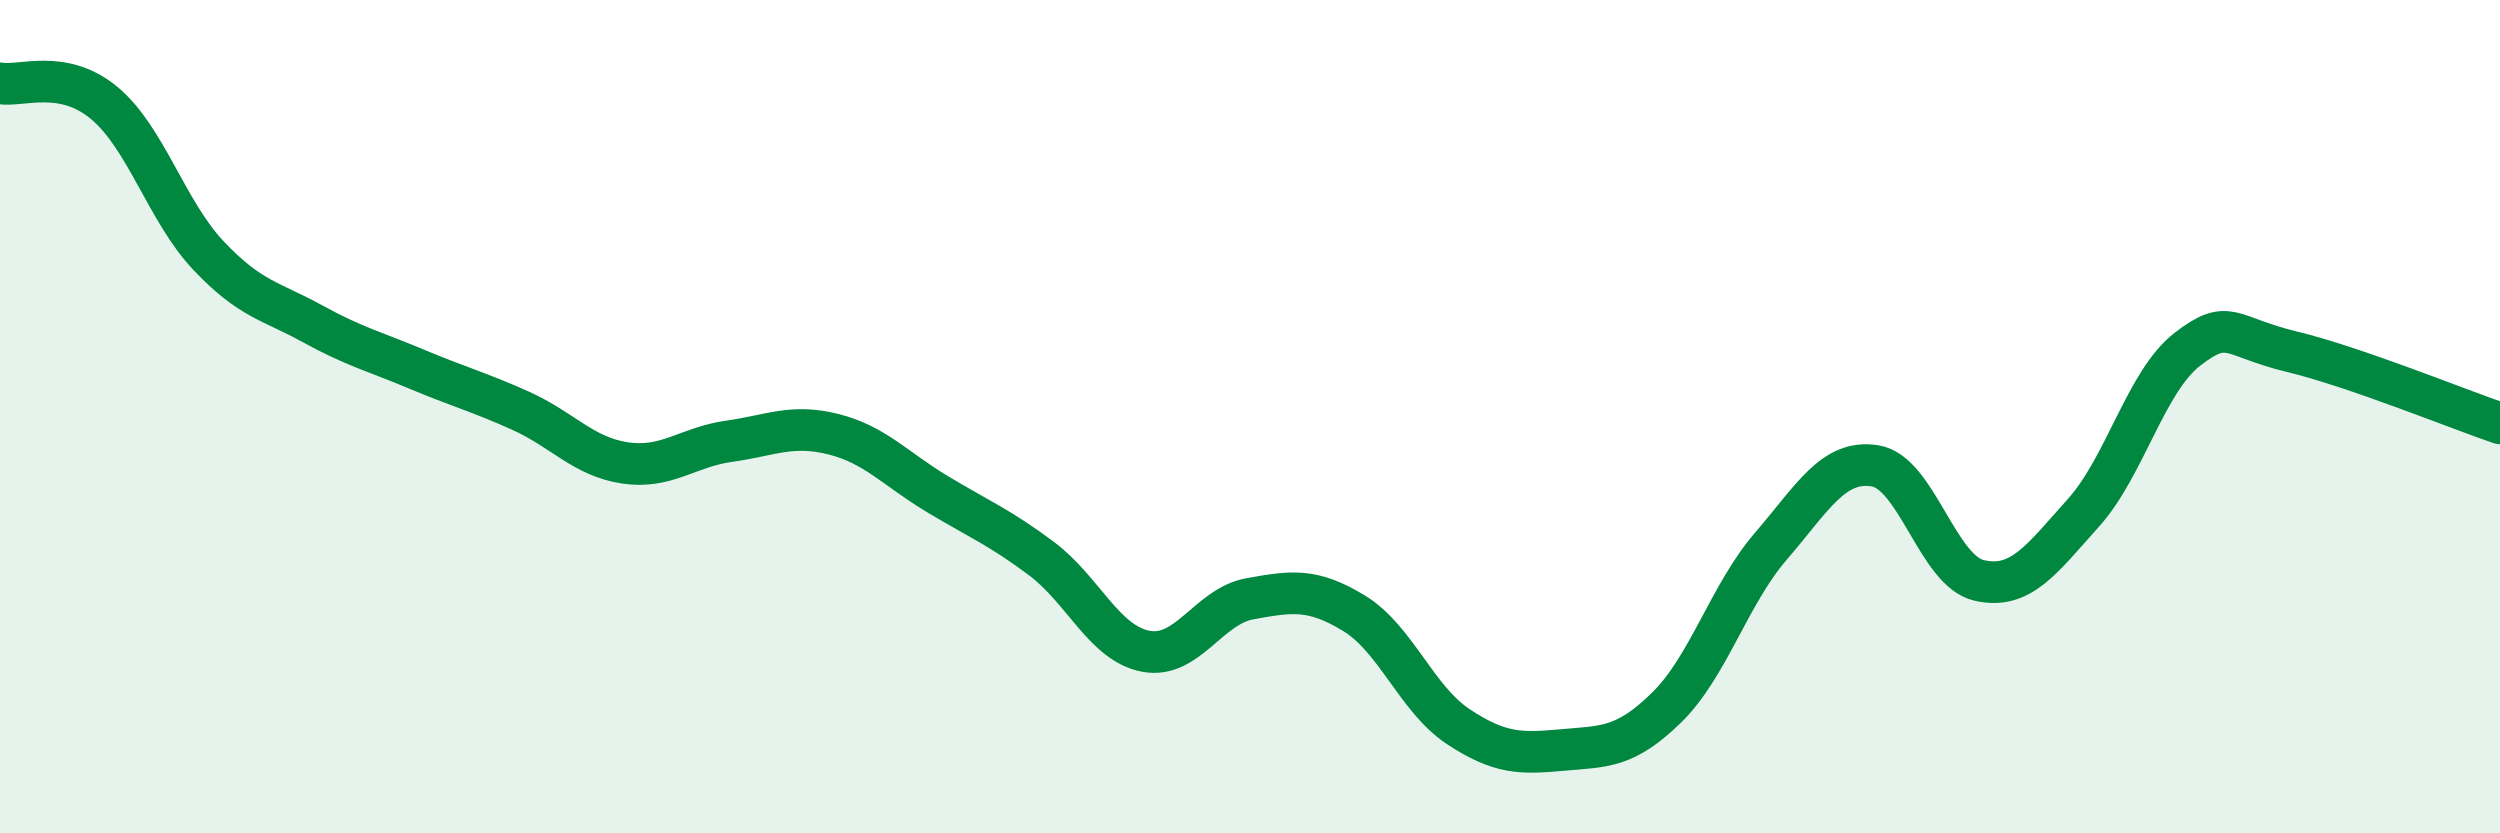
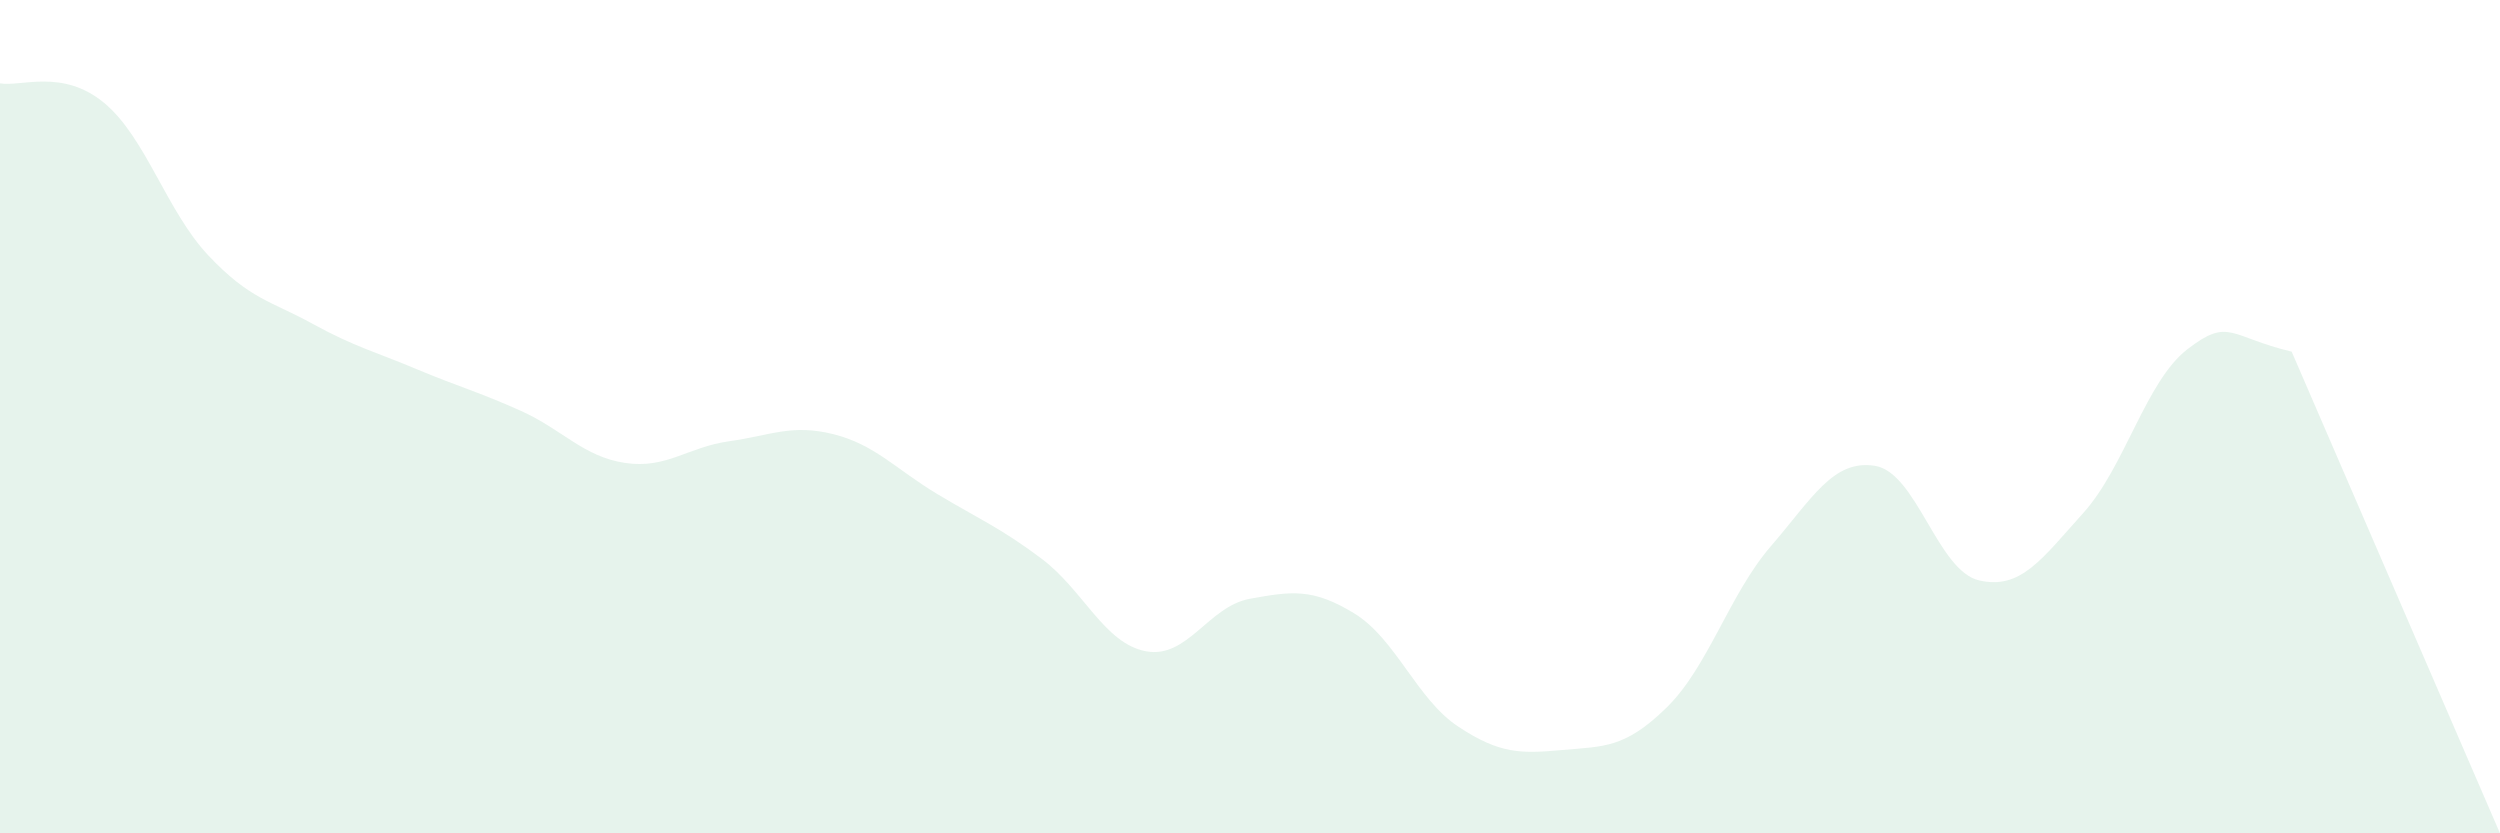
<svg xmlns="http://www.w3.org/2000/svg" width="60" height="20" viewBox="0 0 60 20">
-   <path d="M 0,2 C 0.5,2.09 1.5,1.64 2.5,2.47 C 3.5,3.3 4,5.07 5,6.13 C 6,7.19 6.5,7.22 7.5,7.77 C 8.5,8.32 9,8.44 10,8.86 C 11,9.28 11.5,9.41 12.5,9.86 C 13.5,10.31 14,10.96 15,11.11 C 16,11.26 16.5,10.73 17.5,10.59 C 18.5,10.45 19,10.17 20,10.42 C 21,10.67 21.5,11.26 22.5,11.86 C 23.5,12.46 24,12.66 25,13.41 C 26,14.16 26.5,15.44 27.5,15.63 C 28.5,15.82 29,14.55 30,14.37 C 31,14.19 31.5,14.11 32.5,14.72 C 33.5,15.33 34,16.78 35,17.44 C 36,18.1 36.5,18.09 37.5,18 C 38.5,17.91 39,17.96 40,16.98 C 41,16 41.5,14.27 42.5,13.11 C 43.5,11.95 44,11.02 45,11.18 C 46,11.34 46.5,13.7 47.5,13.93 C 48.5,14.16 49,13.42 50,12.31 C 51,11.2 51.5,9.15 52.5,8.38 C 53.5,7.61 53.5,8.08 55,8.44 C 56.5,8.8 59,9.82 60,10.16L60 20L0 20Z" fill="#008740" opacity="0.1" stroke-linecap="round" stroke-linejoin="round" />
-   <path d="M 0,2 C 0.5,2.09 1.5,1.64 2.5,2.47 C 3.5,3.3 4,5.07 5,6.13 C 6,7.19 6.5,7.22 7.5,7.77 C 8.5,8.32 9,8.44 10,8.86 C 11,9.28 11.5,9.41 12.5,9.86 C 13.5,10.31 14,10.96 15,11.11 C 16,11.26 16.5,10.73 17.5,10.59 C 18.5,10.45 19,10.17 20,10.42 C 21,10.67 21.5,11.26 22.5,11.86 C 23.5,12.46 24,12.66 25,13.41 C 26,14.16 26.5,15.44 27.5,15.63 C 28.5,15.82 29,14.55 30,14.37 C 31,14.19 31.5,14.11 32.5,14.72 C 33.5,15.33 34,16.78 35,17.44 C 36,18.1 36.5,18.09 37.5,18 C 38.5,17.91 39,17.96 40,16.98 C 41,16 41.5,14.27 42.5,13.11 C 43.5,11.95 44,11.02 45,11.18 C 46,11.34 46.5,13.7 47.5,13.93 C 48.5,14.16 49,13.42 50,12.31 C 51,11.2 51.5,9.15 52.5,8.38 C 53.5,7.61 53.5,8.08 55,8.44 C 56.5,8.8 59,9.82 60,10.16" stroke="#008740" stroke-width="1" fill="none" stroke-linecap="round" stroke-linejoin="round" />
+   <path d="M 0,2 C 0.5,2.09 1.5,1.64 2.5,2.47 C 3.5,3.3 4,5.07 5,6.13 C 6,7.19 6.5,7.22 7.5,7.77 C 8.5,8.32 9,8.44 10,8.86 C 11,9.28 11.5,9.41 12.5,9.86 C 13.5,10.31 14,10.96 15,11.11 C 16,11.26 16.5,10.73 17.5,10.59 C 18.5,10.45 19,10.17 20,10.42 C 21,10.67 21.5,11.26 22.5,11.86 C 23.5,12.46 24,12.66 25,13.41 C 26,14.16 26.5,15.44 27.5,15.63 C 28.5,15.82 29,14.55 30,14.37 C 31,14.19 31.5,14.11 32.5,14.72 C 33.5,15.33 34,16.78 35,17.44 C 36,18.1 36.5,18.09 37.5,18 C 38.5,17.91 39,17.96 40,16.98 C 41,16 41.5,14.27 42.5,13.11 C 43.5,11.95 44,11.02 45,11.18 C 46,11.34 46.5,13.7 47.5,13.93 C 48.5,14.16 49,13.42 50,12.31 C 51,11.2 51.5,9.15 52.5,8.38 C 53.5,7.61 53.5,8.08 55,8.44 L60 20L0 20Z" fill="#008740" opacity="0.1" stroke-linecap="round" stroke-linejoin="round" />
</svg>